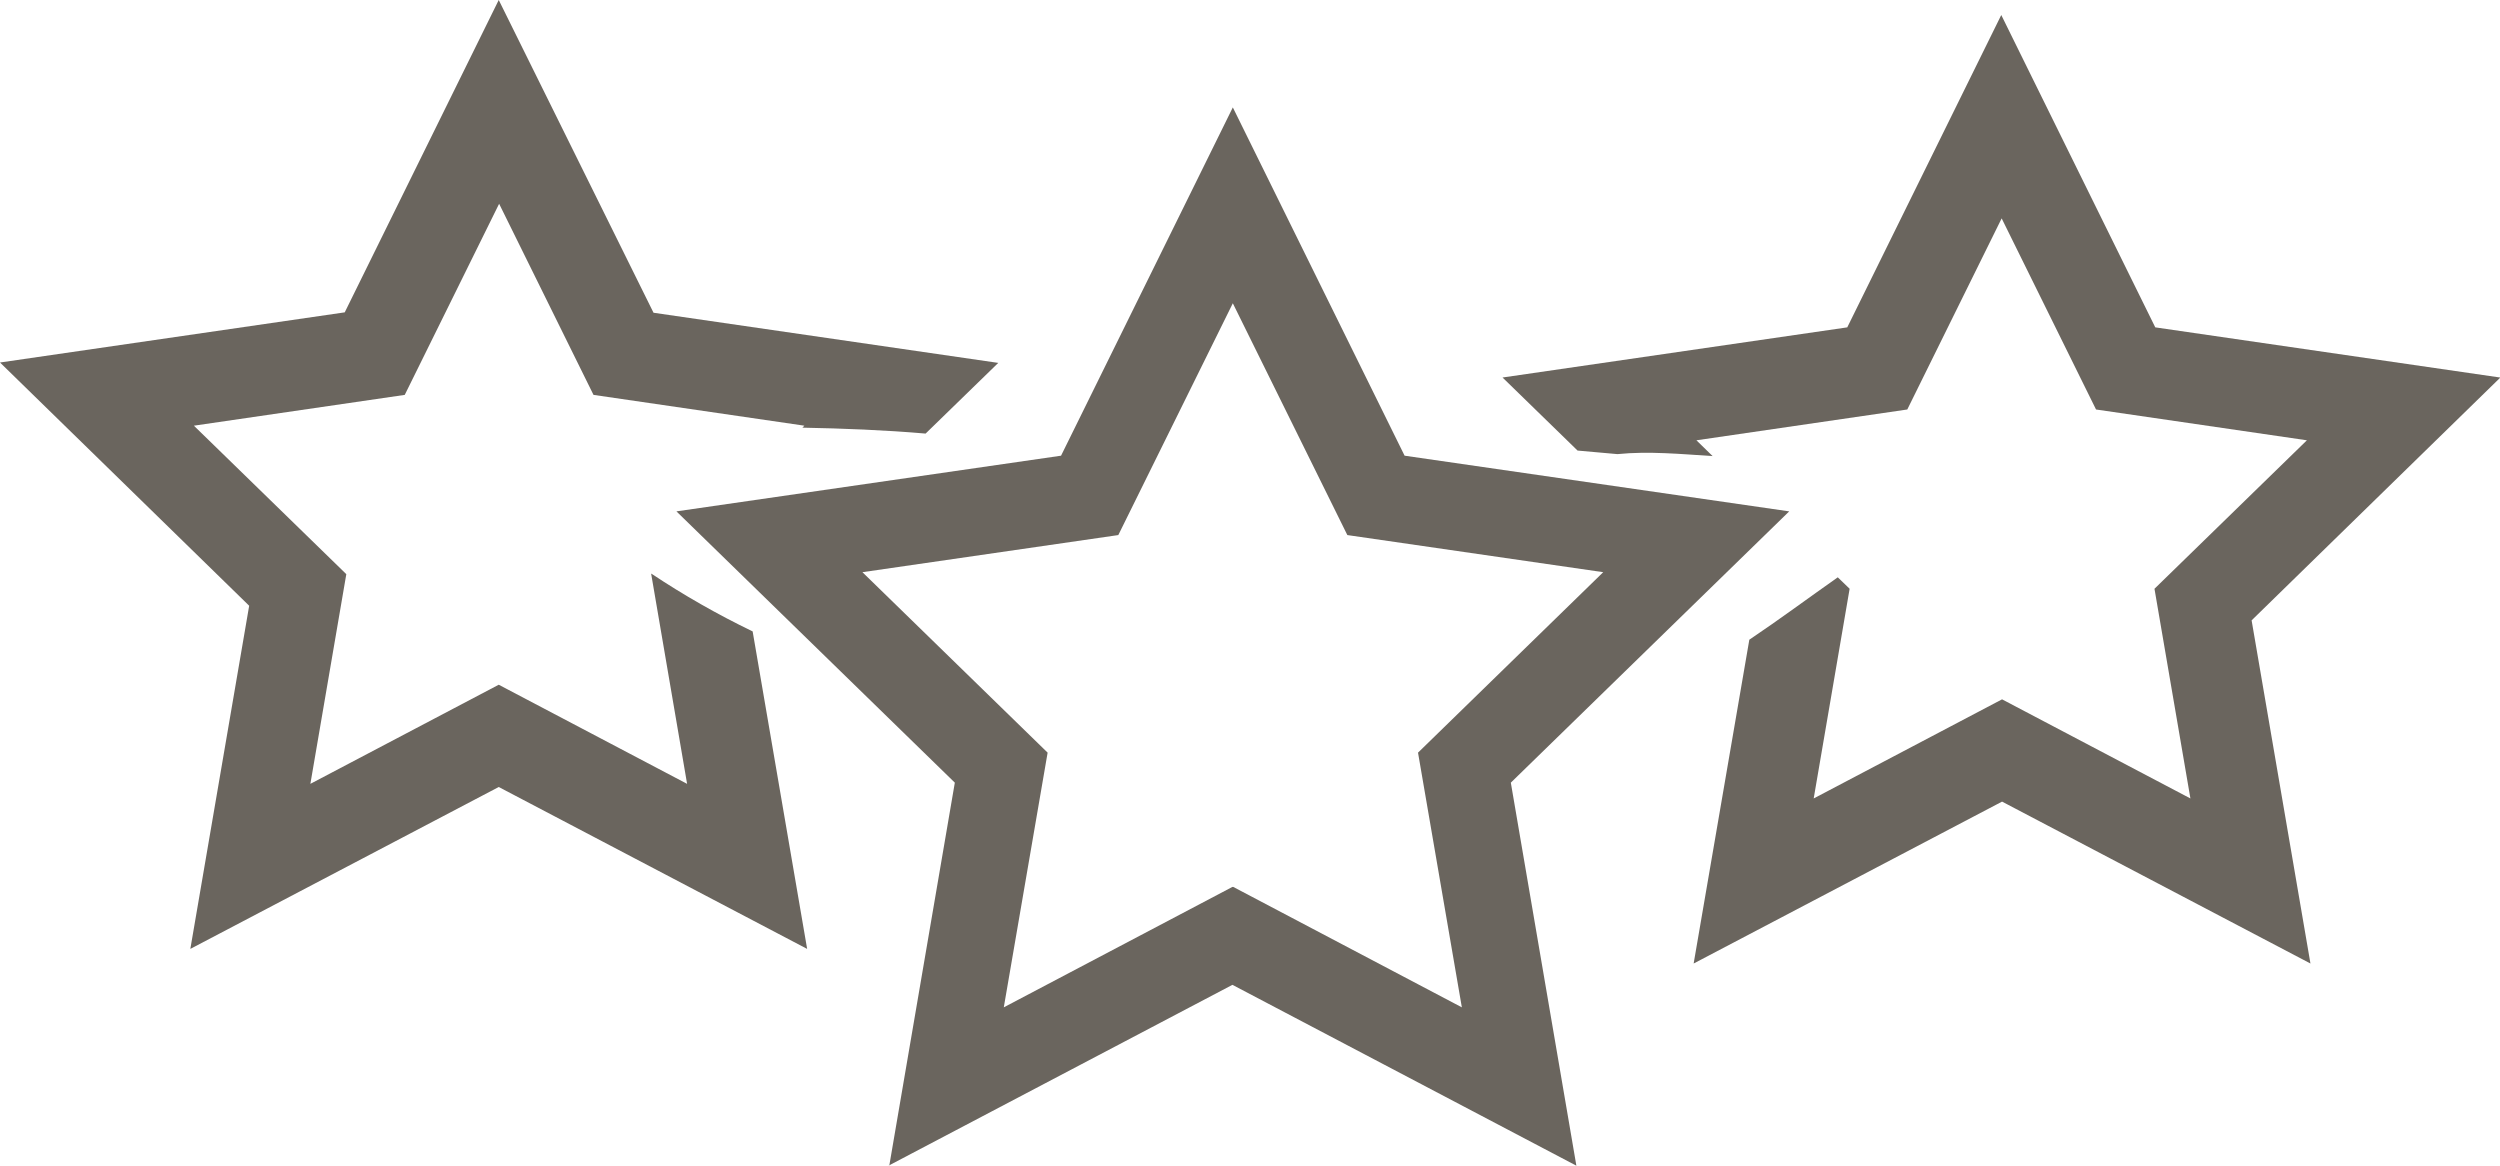
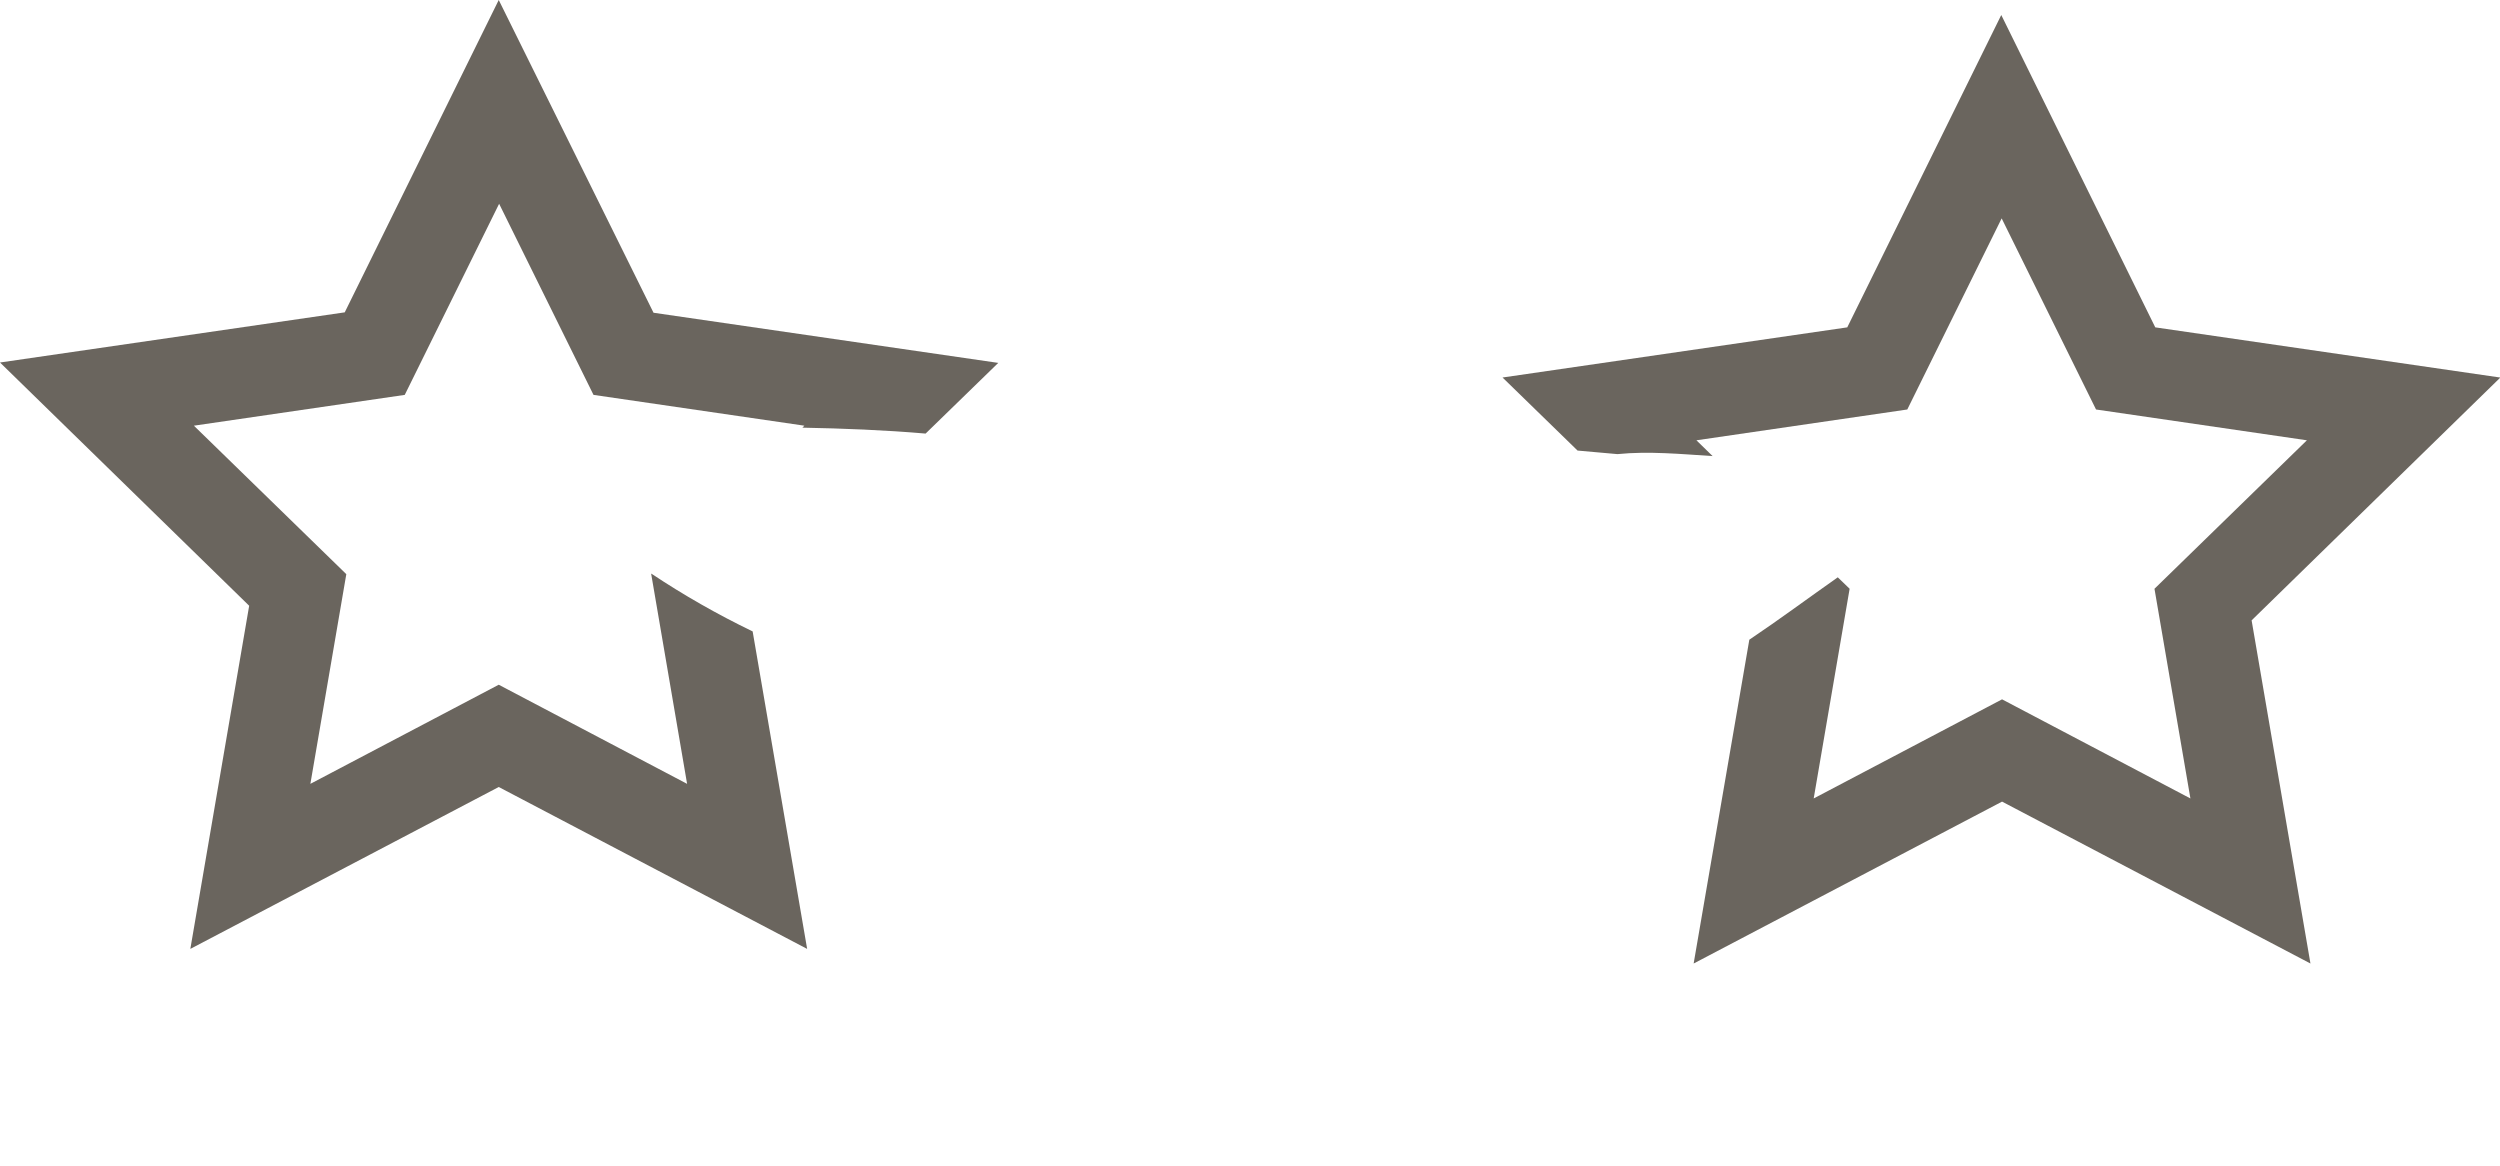
<svg xmlns="http://www.w3.org/2000/svg" id="Layer_2" viewBox="0 0 63.31 29.52">
  <defs>
    <style>.cls-1{fill:#6a655e;}</style>
  </defs>
  <g id="Layer_5">
    <g>
-       <path class="cls-1" d="m22.52,29.52l1.66-9.7-7.05-6.87,9.74-1.41,4.35-8.82,4.35,8.82,9.74,1.41-7.05,6.87,1.66,9.7-8.71-4.58-8.71,4.58Zm8.71-7.06l5.79,3.05-1.11-6.45,4.69-4.57-6.48-.94-2.9-5.87-2.9,5.87-6.48.94,4.69,4.57-1.11,6.45,5.79-3.05Z" />
      <path class="cls-1" d="m63.31,9.56l-8.73-1.27-3.9-7.91-3.9,7.91-8.73,1.27,1.9,1.85c.34.03.67.06,1.01.09.79-.08,1.62,0,2.41.05l-.41-.4,5.34-.78,2.39-4.84,2.39,4.84,5.34.78-3.86,3.76.91,5.31-4.77-2.51-4.77,2.51.91-5.31-.3-.29c-.74.52-1.48,1.07-2.24,1.58l-1.41,8.2,7.81-4.1,7.81,4.1-1.49-8.69,6.31-6.16Z" />
-       <path class="cls-1" d="m16.49,14.53h0s.91,5.32.91,5.32l-4.77-2.51-4.77,2.51.91-5.31-3.86-3.76,5.34-.78,2.39-4.84,2.39,4.84,5.34.78-.05.05c1.04.02,2.08.06,3.12.15l1.84-1.79-8.73-1.27L12.63,0l-3.9,7.91L0,9.18l6.31,6.16-1.49,8.69,7.81-4.1,7.81,4.1-1.38-8.04c-.89-.43-1.75-.92-2.56-1.46Z" />
+       <path class="cls-1" d="m16.49,14.53h0s.91,5.32.91,5.32l-4.77-2.51-4.77,2.51.91-5.31-3.86-3.76,5.34-.78,2.39-4.84,2.39,4.84,5.34.78-.05.05c1.04.02,2.08.06,3.12.15l1.84-1.79-8.73-1.27L12.63,0l-3.9,7.91L0,9.18l6.31,6.16-1.49,8.69,7.81-4.1,7.81,4.1-1.38-8.04c-.89-.43-1.75-.92-2.56-1.46" />
    </g>
  </g>
</svg>